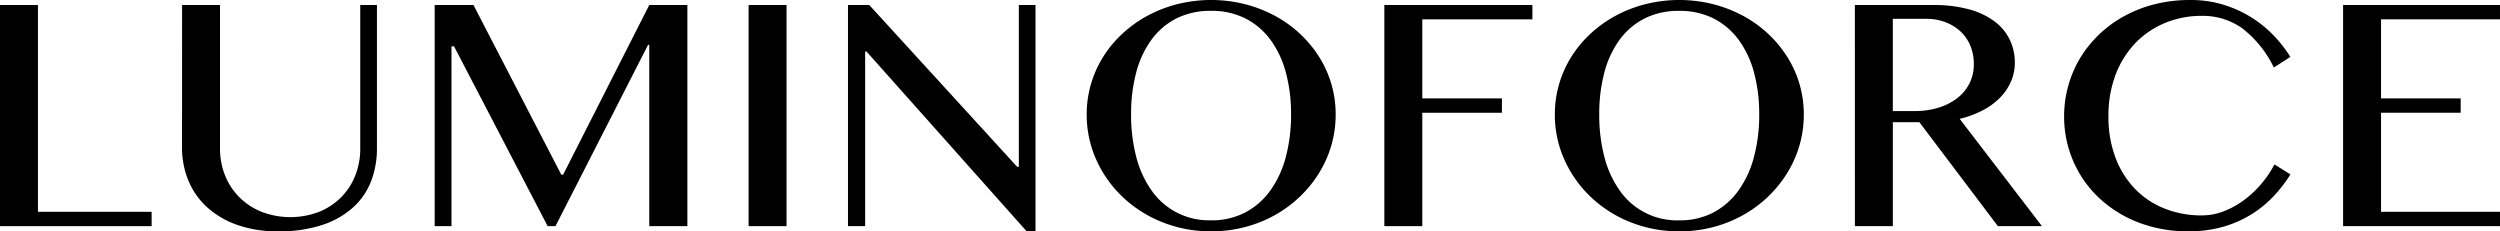
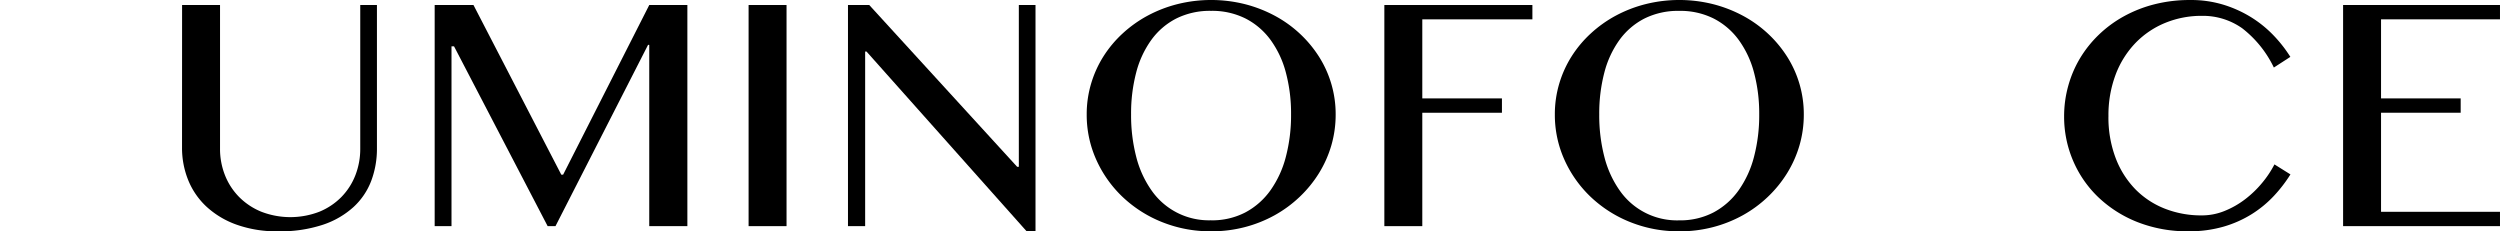
<svg xmlns="http://www.w3.org/2000/svg" id="グループ_144" data-name="グループ 144" width="231.047" height="21.378" viewBox="0 0 231.047 21.378">
-   <path id="パス_166" data-name="パス 166" d="M10.547,261.723h3.507v19.112H24.56v1.326H10.547Z" transform="translate(-10.547 -261.26)" />
  <path id="パス_167" data-name="パス 167" d="M73.242,261.723h3.507v13.27a6.59,6.59,0,0,0,.456,2.458,5.984,5.984,0,0,0,1.305,2.011,6.161,6.161,0,0,0,2.052,1.364,7.45,7.45,0,0,0,5.371,0,6.1,6.1,0,0,0,2.037-1.364,5.952,5.952,0,0,0,1.29-2.011,6.7,6.7,0,0,0,.448-2.458v-13.27H91.25v13.27a8.375,8.375,0,0,1-.519,2.959A6.337,6.337,0,0,1,89.1,280.38a7.929,7.929,0,0,1-2.839,1.649,12.549,12.549,0,0,1-4.152.609,11.027,11.027,0,0,1-3.814-.609,8.118,8.118,0,0,1-2.784-1.657,6.849,6.849,0,0,1-1.7-2.458,7.908,7.908,0,0,1-.574-3.013Z" transform="translate(-56.414 -261.26)" />
  <path id="パス_168" data-name="パス 168" d="M160.2,261.723h3.586L171.9,277.4h.173l7.958-15.675h3.523V282.16h-3.523V265.406h-.11l-8.556,16.754h-.724l-8.65-16.615h-.236V282.16H160.2Z" transform="translate(-120.028 -261.26)" />
  <rect id="長方形_100" data-name="長方形 100" width="3.507" height="20.437" transform="translate(69.184 0.463)" />
  <path id="パス_169" data-name="パス 169" d="M302.52,261.723h1.966l13.667,14.95h.157v-14.95h1.541v20.915h-.818l-14.8-16.615h-.126V282.16H302.52Z" transform="translate(-224.151 -261.26)" />
  <path id="パス_170" data-name="パス 170" d="M396.223,281.377a11.971,11.971,0,0,1-4.522-.848,11.462,11.462,0,0,1-3.648-2.32,10.867,10.867,0,0,1-2.438-3.437,10.071,10.071,0,0,1-.889-4.2,9.9,9.9,0,0,1,.4-2.82,10.051,10.051,0,0,1,1.14-2.528,10.537,10.537,0,0,1,1.785-2.135,11.346,11.346,0,0,1,2.32-1.649,12.068,12.068,0,0,1,2.76-1.063,12.866,12.866,0,0,1,6.189,0,12.262,12.262,0,0,1,2.76,1.063,11.077,11.077,0,0,1,2.32,1.649,10.91,10.91,0,0,1,1.785,2.135,9.9,9.9,0,0,1,1.549,5.348,10.159,10.159,0,0,1-.4,2.867,10.365,10.365,0,0,1-1.148,2.574A11.064,11.064,0,0,1,404.4,278.2a11.261,11.261,0,0,1-2.32,1.7,11.832,11.832,0,0,1-2.76,1.094,12.235,12.235,0,0,1-3.1.385m0-1.017a6.645,6.645,0,0,0,3.169-.732,6.724,6.724,0,0,0,2.32-2.042,9.422,9.422,0,0,0,1.423-3.1,15.083,15.083,0,0,0,.48-3.915,14.671,14.671,0,0,0-.48-3.869,9.006,9.006,0,0,0-1.423-3.028,6.581,6.581,0,0,0-2.32-1.973,6.889,6.889,0,0,0-3.169-.7,6.959,6.959,0,0,0-3.2.7,6.508,6.508,0,0,0-2.312,1.973A8.979,8.979,0,0,0,389.3,266.7a14.9,14.9,0,0,0-.472,3.869,15.315,15.315,0,0,0,.472,3.915,9.4,9.4,0,0,0,1.408,3.1,6.452,6.452,0,0,0,5.512,2.774" transform="translate(-284.294 -260)" />
  <path id="パス_171" data-name="パス 171" d="M500.889,261.723v1.325H490.714v7.306h7.36v1.326h-7.36V282.16h-3.507V261.723Z" transform="translate(-359.267 -261.26)" />
  <path id="パス_172" data-name="パス 172" d="M557.414,281.377a11.971,11.971,0,0,1-4.522-.848,11.465,11.465,0,0,1-3.648-2.32,10.869,10.869,0,0,1-2.438-3.437,10.072,10.072,0,0,1-.889-4.2,9.9,9.9,0,0,1,.4-2.82,10.052,10.052,0,0,1,1.14-2.528,10.539,10.539,0,0,1,1.785-2.135,11.346,11.346,0,0,1,2.32-1.649,12.064,12.064,0,0,1,2.76-1.063,12.866,12.866,0,0,1,6.189,0,12.261,12.261,0,0,1,2.76,1.063,11.074,11.074,0,0,1,2.32,1.649,10.9,10.9,0,0,1,1.785,2.135,9.9,9.9,0,0,1,1.549,5.348,10.16,10.16,0,0,1-.4,2.867,10.367,10.367,0,0,1-1.148,2.574,11.058,11.058,0,0,1-1.785,2.189,11.257,11.257,0,0,1-2.32,1.7,11.831,11.831,0,0,1-2.76,1.094,12.235,12.235,0,0,1-3.1.385m0-1.017a6.644,6.644,0,0,0,3.169-.732,6.725,6.725,0,0,0,2.32-2.042,9.425,9.425,0,0,0,1.423-3.1,15.085,15.085,0,0,0,.48-3.915,14.673,14.673,0,0,0-.48-3.869,9.009,9.009,0,0,0-1.423-3.028,6.581,6.581,0,0,0-2.32-1.973,6.888,6.888,0,0,0-3.169-.7,6.959,6.959,0,0,0-3.2.7,6.508,6.508,0,0,0-2.312,1.973,8.976,8.976,0,0,0-1.408,3.028,14.891,14.891,0,0,0-.472,3.869,15.309,15.309,0,0,0,.472,3.915,9.391,9.391,0,0,0,1.408,3.1,6.452,6.452,0,0,0,5.512,2.774" transform="translate(-402.22 -260)" />
-   <path id="パス_173" data-name="パス 173" d="M649.219,261.722h7.234a12.34,12.34,0,0,1,3.287.393,7.014,7.014,0,0,1,2.359,1.1,4.676,4.676,0,0,1,1.423,1.688,4.786,4.786,0,0,1,.48,2.135,4.359,4.359,0,0,1-.37,1.788,4.985,4.985,0,0,1-1.038,1.5,6.376,6.376,0,0,1-1.612,1.156,9.418,9.418,0,0,1-2.076.763l7.6,9.91h-4.073l-7.25-9.6h-2.454v9.6h-3.507Zm3.507,9.8h2.029a7.352,7.352,0,0,0,2.178-.308,5.436,5.436,0,0,0,1.73-.871,3.993,3.993,0,0,0,1.14-1.364,3.911,3.911,0,0,0,.409-1.8,4.348,4.348,0,0,0-.323-1.7,3.743,3.743,0,0,0-.912-1.318,4.269,4.269,0,0,0-1.4-.855,4.94,4.94,0,0,0-1.769-.308h-3.082Z" transform="translate(-477.794 -261.259)" />
  <path id="パス_174" data-name="パス 174" d="M725.335,270.757A10.566,10.566,0,0,0,726,274.6a8.388,8.388,0,0,0,1.816,2.882,7.809,7.809,0,0,0,2.729,1.8,9.169,9.169,0,0,0,3.413.624,5.579,5.579,0,0,0,2.123-.416,8.125,8.125,0,0,0,1.9-1.087,9.573,9.573,0,0,0,1.565-1.51,9.421,9.421,0,0,0,1.132-1.7l1.478.925a13.126,13.126,0,0,1-1.525,1.981,10.248,10.248,0,0,1-2.037,1.68,10.351,10.351,0,0,1-2.611,1.164,11.409,11.409,0,0,1-3.247.432,12.568,12.568,0,0,1-4.71-.848,11.168,11.168,0,0,1-3.625-2.3,10.177,10.177,0,0,1-2.336-3.383,10.313,10.313,0,0,1-.826-4.092,10.445,10.445,0,0,1,.377-2.8A10.3,10.3,0,0,1,722.7,265.4a10.6,10.6,0,0,1,1.745-2.189,10.984,10.984,0,0,1,2.328-1.711,11.94,11.94,0,0,1,2.839-1.11A13.265,13.265,0,0,1,732.9,260a10.275,10.275,0,0,1,3.075.439,10.94,10.94,0,0,1,2.564,1.164,10.641,10.641,0,0,1,2.06,1.672,12.34,12.34,0,0,1,1.549,1.98l-1.525.986a10.107,10.107,0,0,0-2.925-3.629,6.283,6.283,0,0,0-3.727-1.148,8.794,8.794,0,0,0-3.381.647,8.083,8.083,0,0,0-2.745,1.849,8.584,8.584,0,0,0-1.84,2.921,10.624,10.624,0,0,0-.668,3.876" transform="translate(-530.476 -259.999)" />
  <path id="パス_175" data-name="パス 175" d="M831.824,261.723v1.325H820.831v7.306h7.36v1.326h-7.36v9.155h10.993v1.326h-14.5V261.723Z" transform="translate(-600.778 -261.26)" />
</svg>